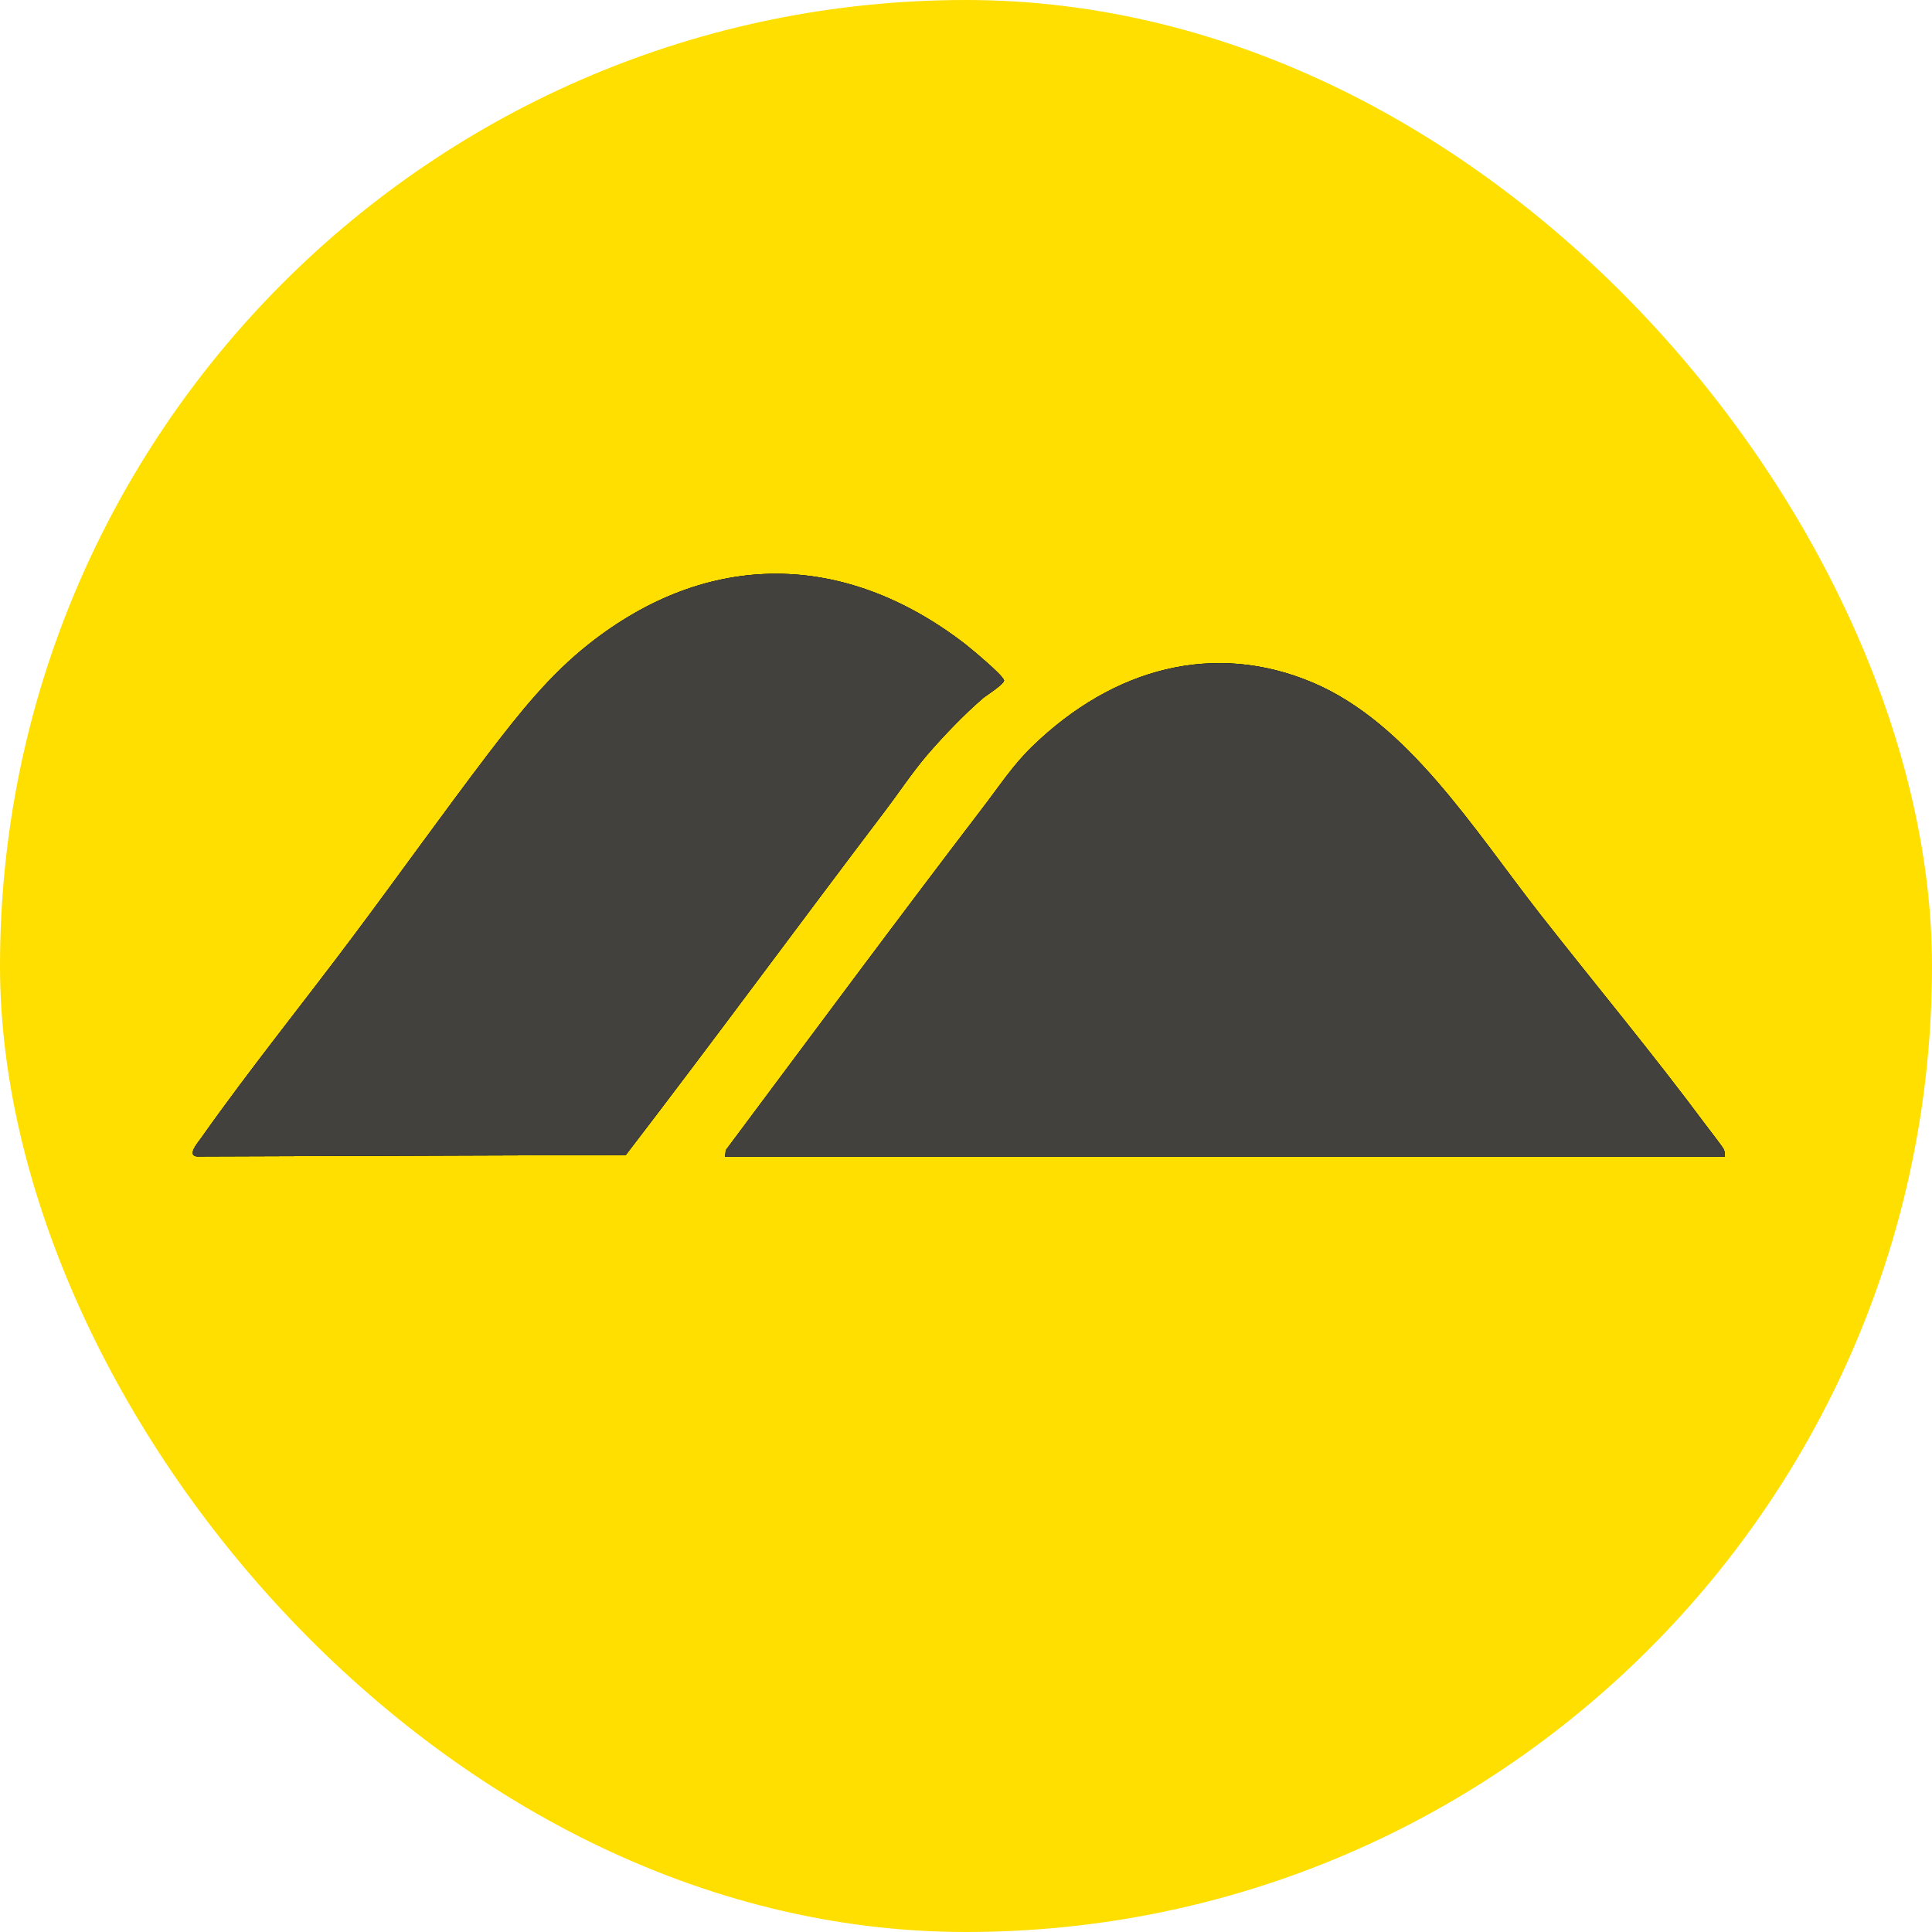
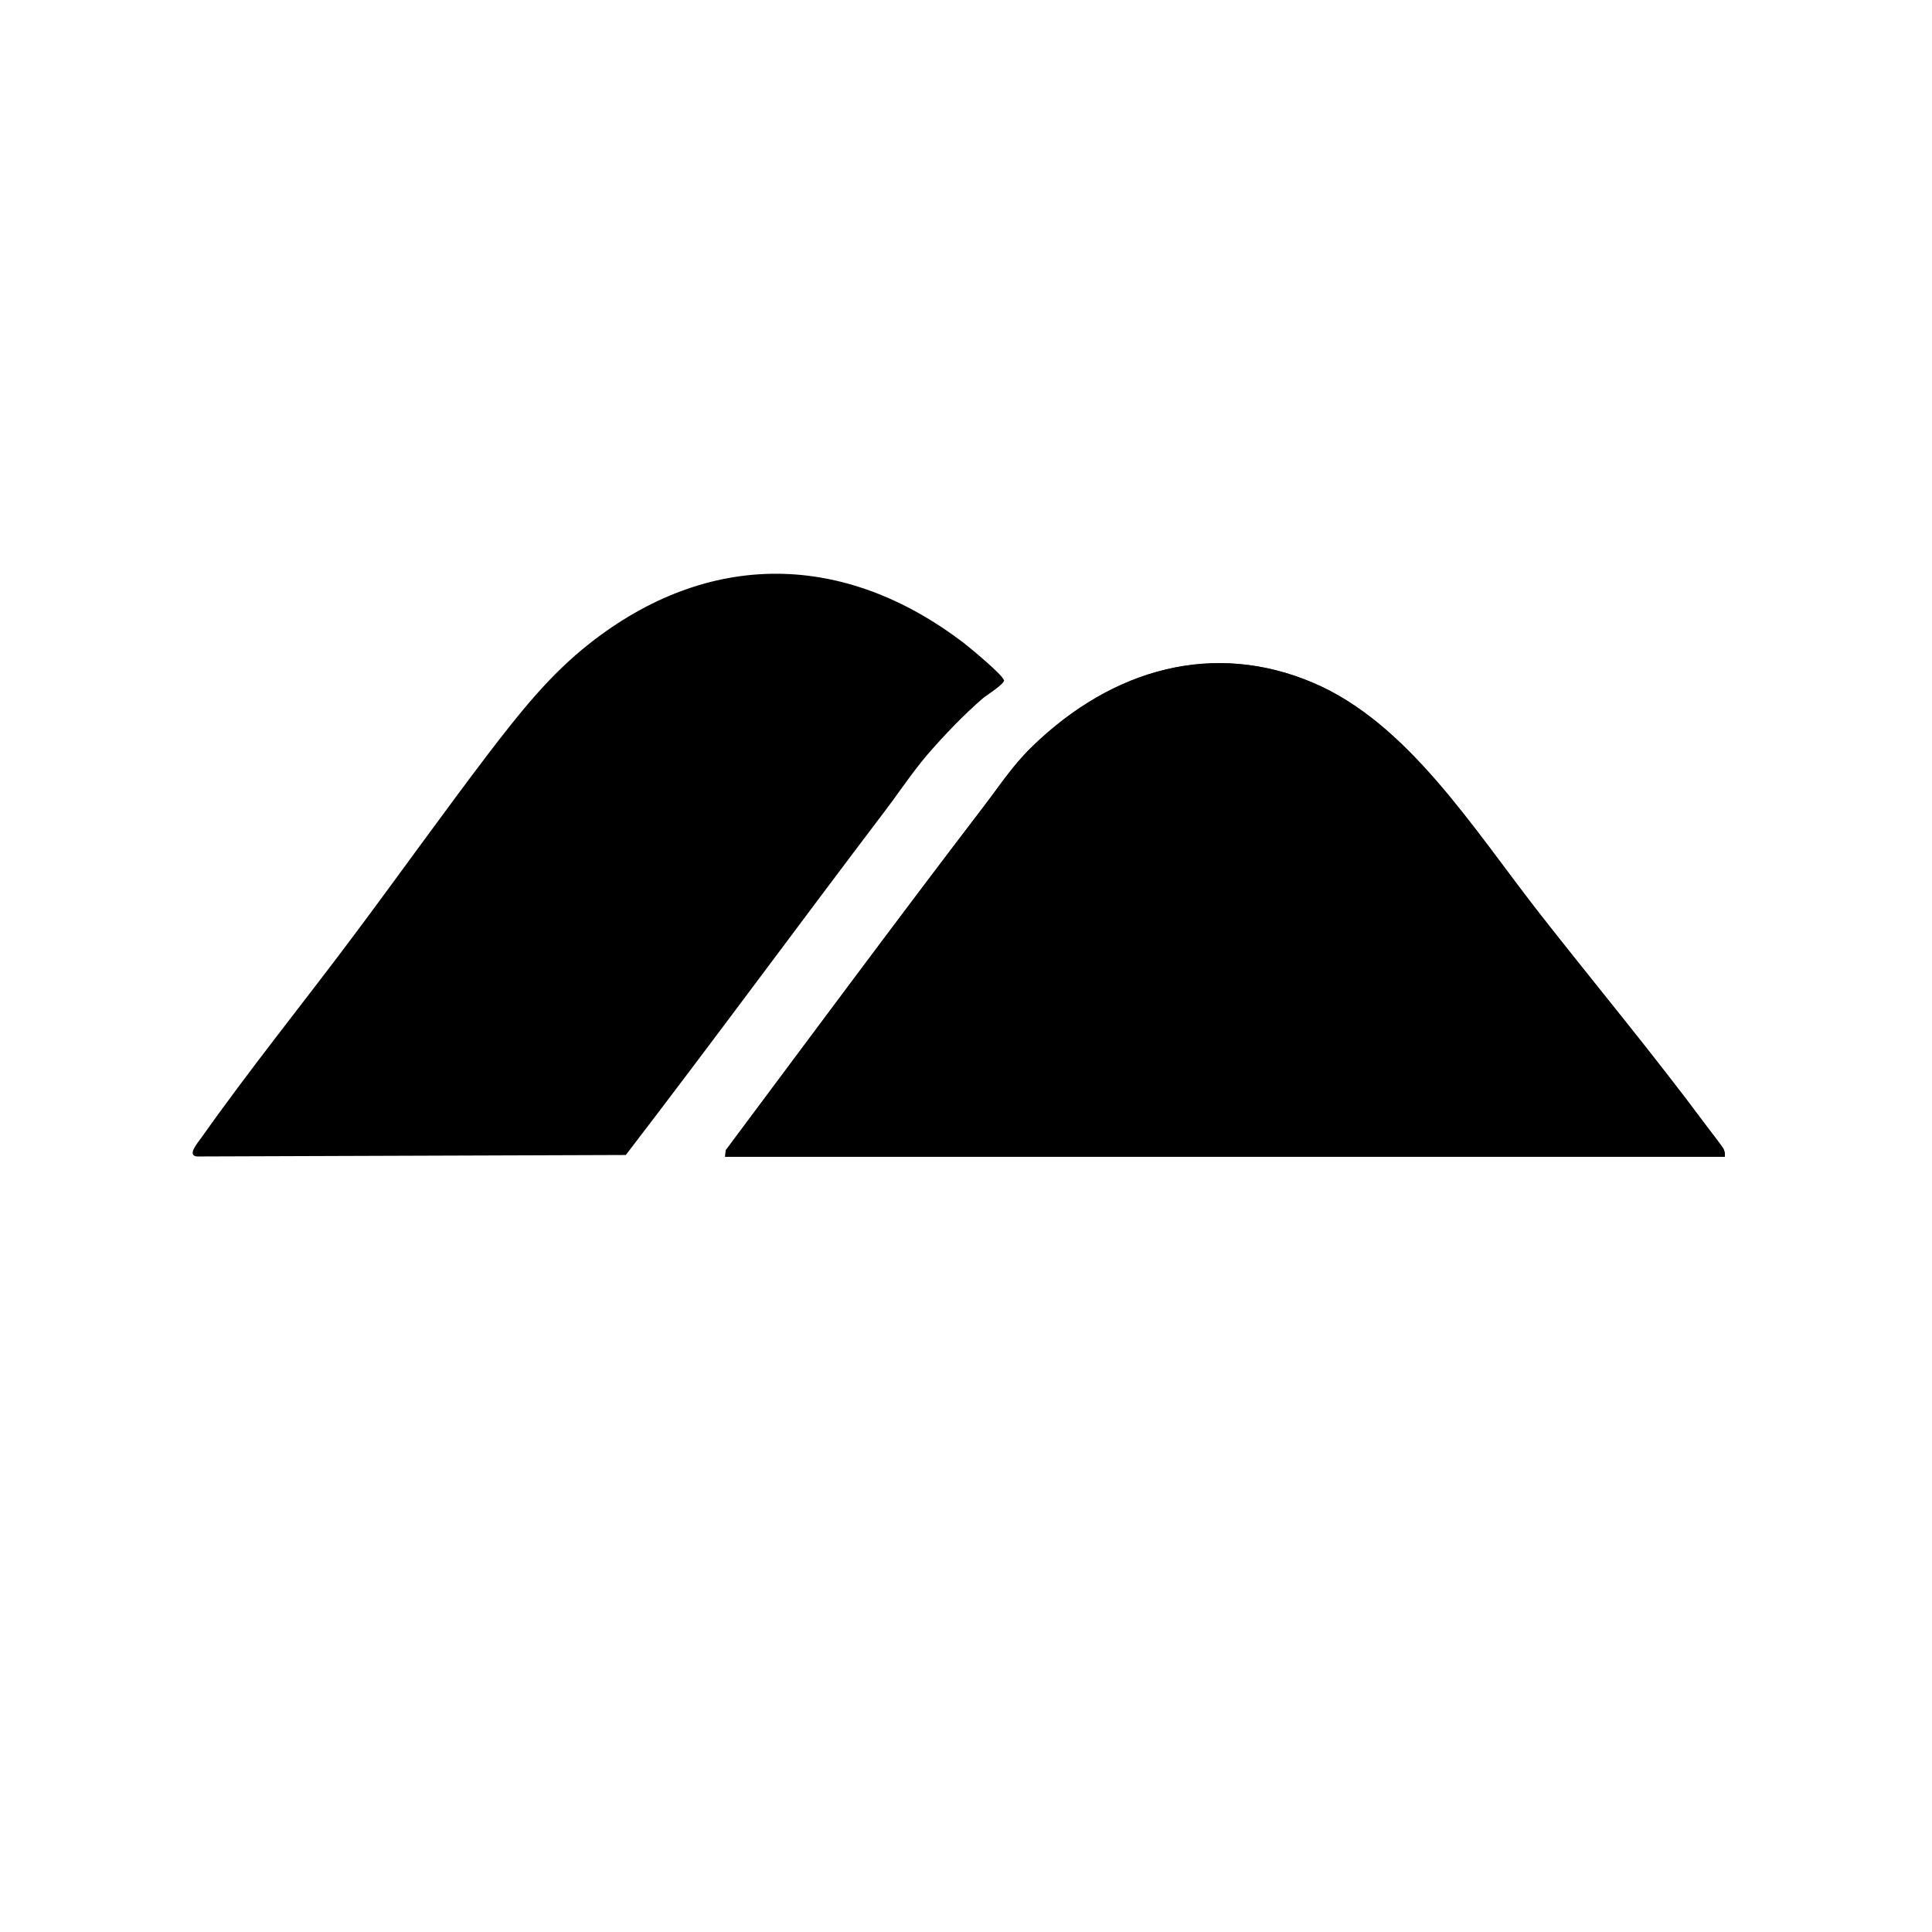
<svg xmlns="http://www.w3.org/2000/svg" id="Layer_2" data-name="Layer 2" viewBox="0 0 65.17 65.17">
  <defs>
    <style>
      .cls-1 {
        fill: #43413e;
      }

      .cls-2 {
        fill: #ffdf00;
      }
    </style>
  </defs>
  <g id="Layer_1-2" data-name="Layer 1">
    <g>
-       <rect class="cls-2" x="0" y="0" width="65.17" height="65.17" rx="32.59" ry="32.59" />
      <g id="mugQRx">
        <g>
          <path class="cls-1" d="M58.19,39.02H24.46l.02-.22c2.89-3.87,5.77-7.76,8.69-11.58.56-.73.99-1.4,1.65-2.04,2.74-2.66,6.15-3.56,9.47-2.15,3.2,1.36,5.38,4.89,7.67,7.82,1.85,2.36,3.79,4.69,5.58,7.1.11.15.55.71.6.81.04.09.05.15.04.25Z" />
-           <path class="cls-1" d="M33.87,22.94c.02.13-.59.51-.71.61-.65.56-1.31,1.25-1.89,1.92-.51.6-.95,1.27-1.43,1.9-2.92,3.85-5.79,7.76-8.73,11.59l-14.47.05c-.34-.04.03-.46.15-.63,1.66-2.35,3.46-4.57,5.17-6.86,1.51-2.02,2.98-4.08,4.5-6.08,1.08-1.41,2.08-2.67,3.41-3.72,4.04-3.19,8.63-3.12,12.68,0,.18.14,1.29,1.06,1.31,1.22Z" />
        </g>
        <g>
          <path d="M58.19,39.02H24.46l.02-.22c2.89-3.87,5.77-7.76,8.69-11.58.56-.73.99-1.4,1.65-2.04,2.74-2.66,6.15-3.56,9.47-2.15,3.2,1.36,5.38,4.89,7.67,7.82,1.85,2.36,3.79,4.69,5.58,7.1.11.15.55.71.6.81.04.09.05.15.04.25Z" />
          <path d="M33.87,22.94c.02.13-.59.51-.71.61-.65.56-1.31,1.25-1.89,1.92-.51.6-.95,1.27-1.43,1.9-2.92,3.85-5.79,7.76-8.73,11.59l-14.47.05c-.34-.04.03-.46.15-.63,1.66-2.35,3.46-4.57,5.17-6.86,1.51-2.02,2.98-4.08,4.5-6.08,1.08-1.41,2.08-2.67,3.41-3.72,4.04-3.19,8.63-3.12,12.68,0,.18.14,1.29,1.06,1.31,1.22Z" />
        </g>
        <g>
-           <path class="cls-1" d="M58.19,39.02H24.46l.02-.22c2.89-3.87,5.77-7.76,8.69-11.58.56-.73.99-1.4,1.65-2.04,2.74-2.66,6.15-3.56,9.47-2.15,3.2,1.36,5.38,4.89,7.67,7.82,1.85,2.36,3.79,4.69,5.58,7.1.11.15.55.71.6.81.04.09.05.15.04.25Z" />
-           <path class="cls-1" d="M33.87,22.94c.02.13-.59.51-.71.61-.65.56-1.31,1.25-1.89,1.92-.51.6-.95,1.27-1.43,1.9-2.92,3.85-5.79,7.76-8.73,11.59l-14.47.05c-.34-.04.03-.46.15-.63,1.66-2.35,3.46-4.57,5.17-6.86,1.51-2.02,2.98-4.08,4.5-6.08,1.08-1.41,2.08-2.67,3.41-3.72,4.04-3.19,8.63-3.12,12.68,0,.18.14,1.29,1.06,1.31,1.22Z" />
-         </g>
+           </g>
      </g>
    </g>
  </g>
</svg>